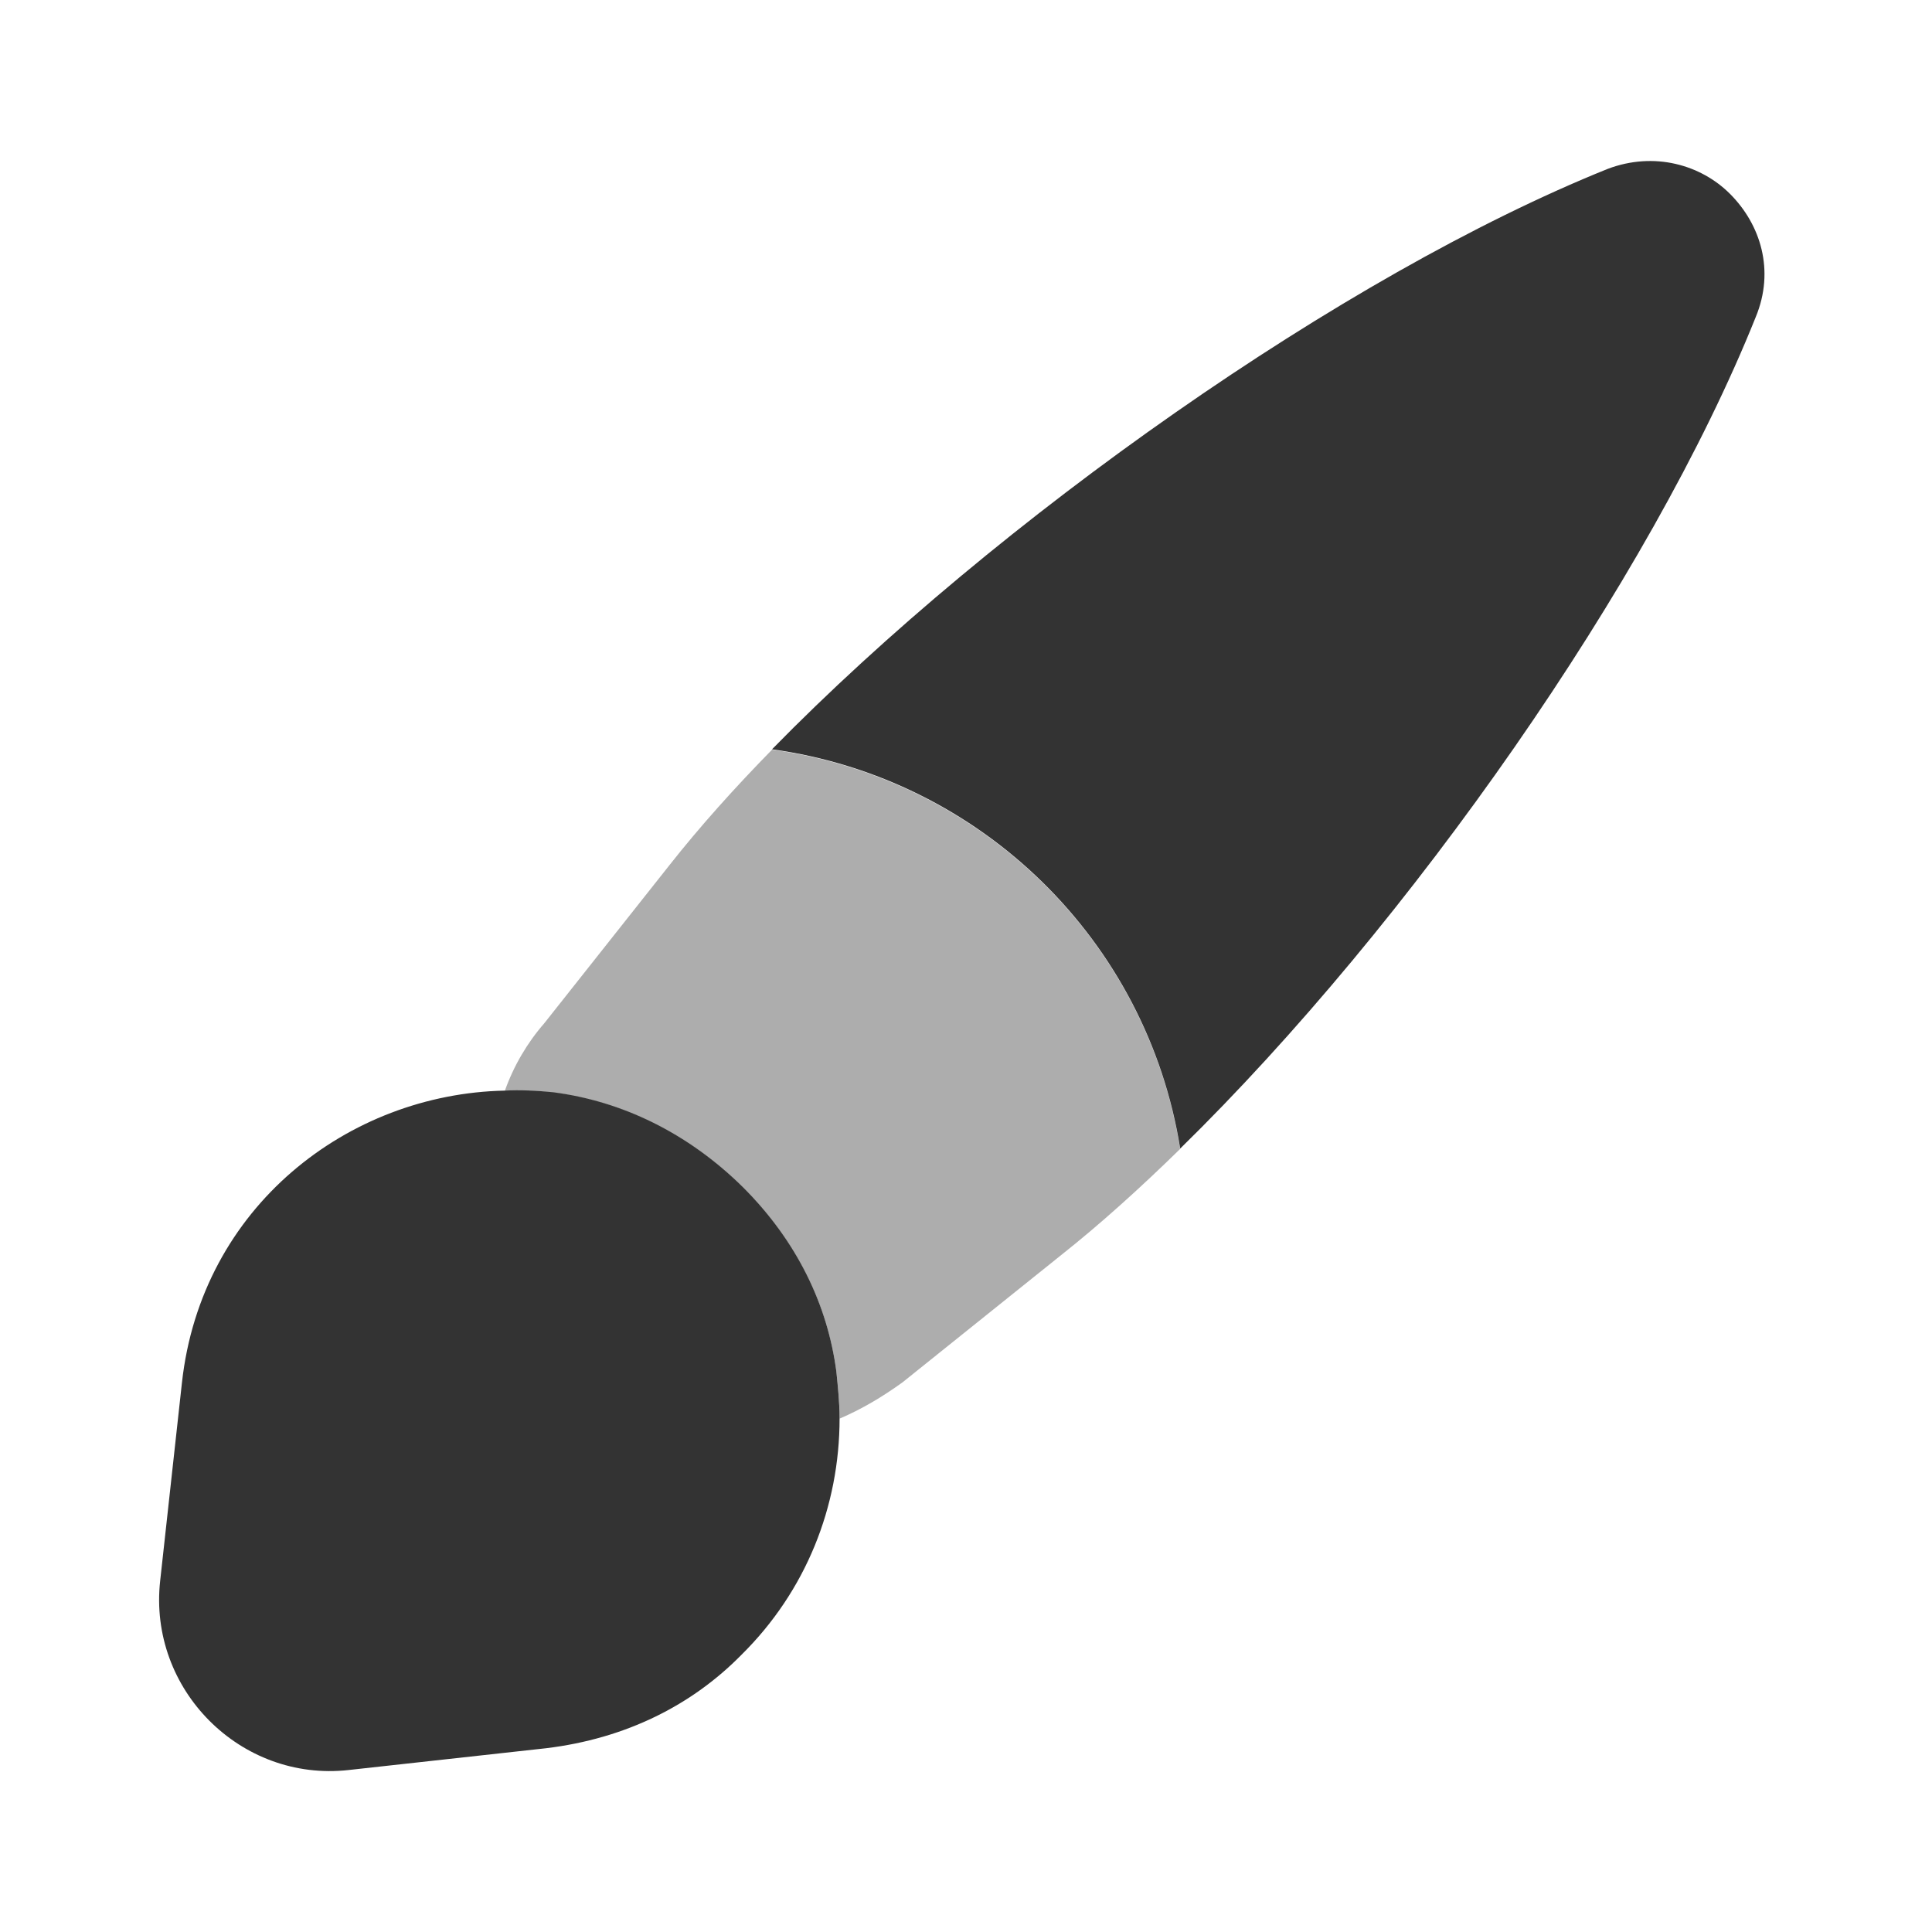
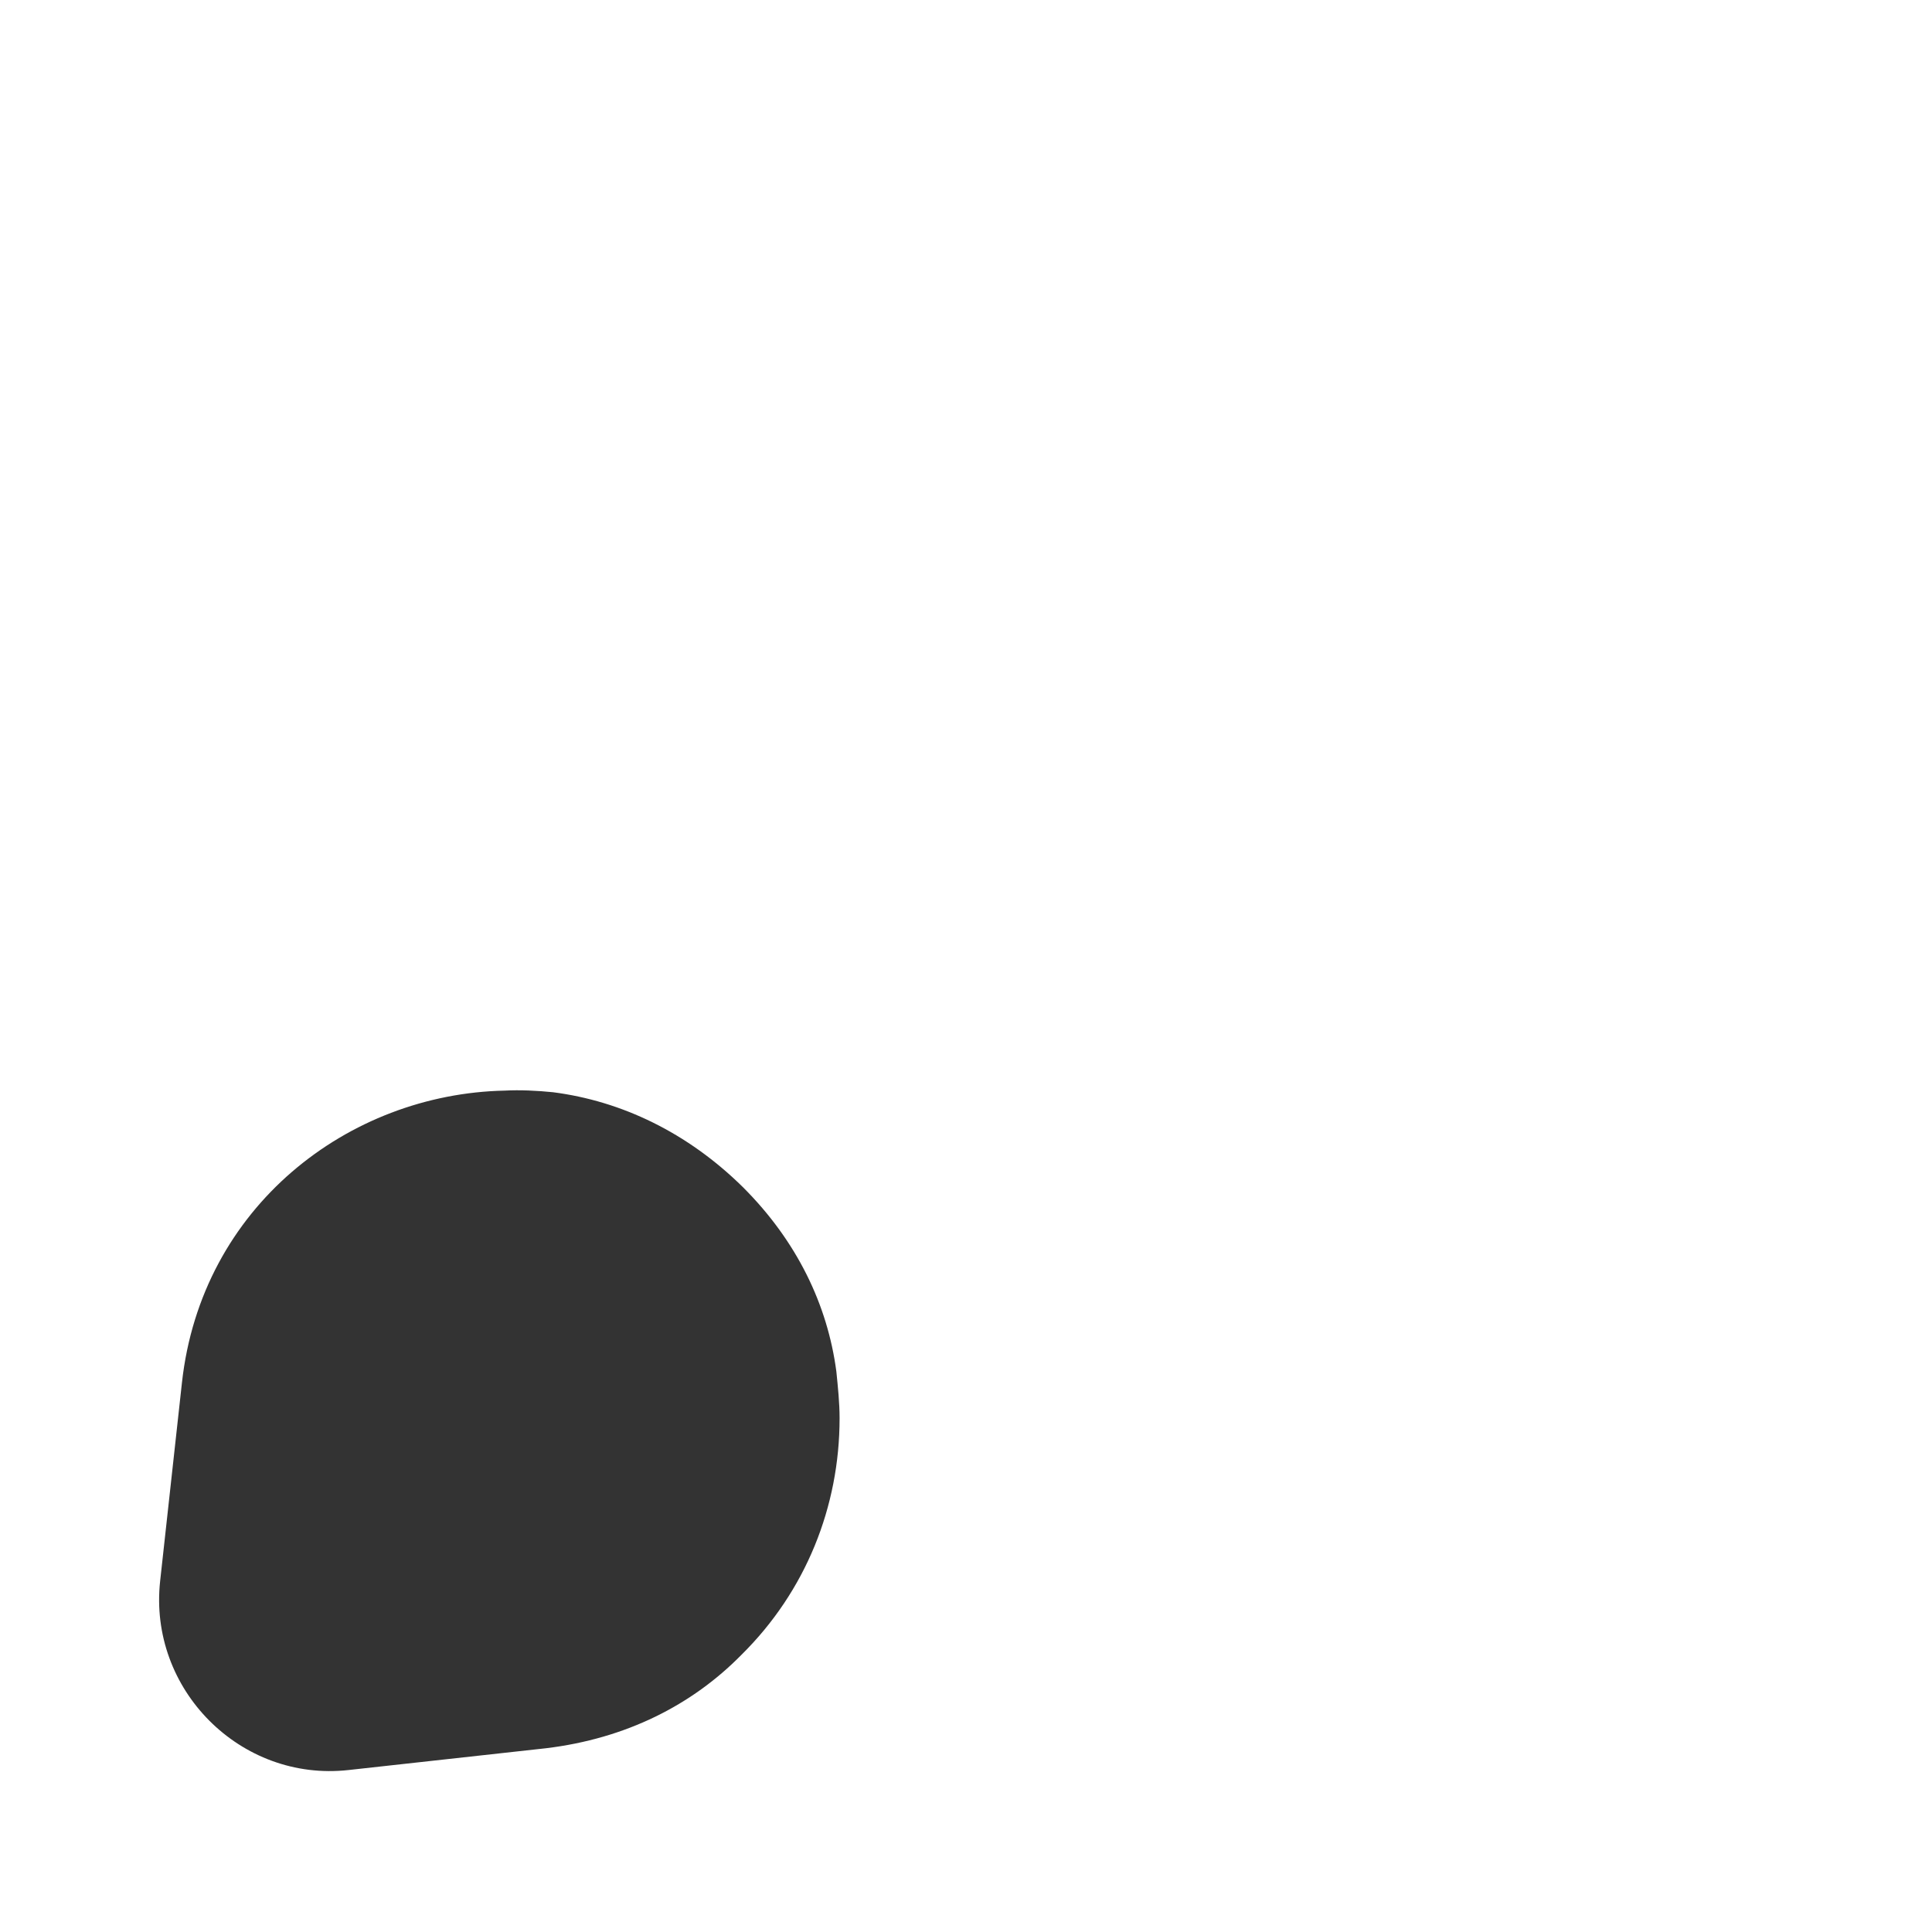
<svg xmlns="http://www.w3.org/2000/svg" width="30" height="30" viewBox="0 0 30 30" fill="none">
-   <path d="M27.263 4.923C25.626 9.01 21.888 14.348 18.326 17.835C17.813 14.61 15.238 12.085 11.988 11.635C15.488 8.06 20.863 4.273 24.963 2.623C25.688 2.348 26.413 2.56 26.863 3.01C27.338 3.485 27.563 4.198 27.263 4.923Z" fill="#333333" />
-   <path opacity="0.4" d="M18.325 17.841C17.7 18.453 17.075 19.016 16.475 19.491L14.013 21.466C13.7 21.691 13.388 21.878 13.038 22.028C13.038 21.791 13.013 21.553 12.988 21.303C12.85 20.266 12.375 19.278 11.538 18.441C10.675 17.591 9.65 17.103 8.588 16.966C8.338 16.941 8.075 16.928 7.838 16.941C7.975 16.553 8.188 16.191 8.45 15.891L10.4 13.428C10.863 12.841 11.4 12.241 11.988 11.641C15.238 12.091 17.813 14.616 18.325 17.841Z" fill="#333333" />
  <path d="M13.037 22.022C13.037 23.397 12.512 24.71 11.512 25.697C10.75 26.472 9.725 26.997 8.475 27.147L5.412 27.485C3.737 27.672 2.3 26.235 2.487 24.547L2.825 21.472C3.125 18.735 5.412 16.985 7.837 16.935C8.075 16.922 8.337 16.935 8.587 16.96C9.65 17.097 10.675 17.585 11.537 18.435C12.375 19.272 12.85 20.26 12.987 21.297C13.012 21.547 13.037 21.785 13.037 22.022Z" fill="#333333" />
</svg>